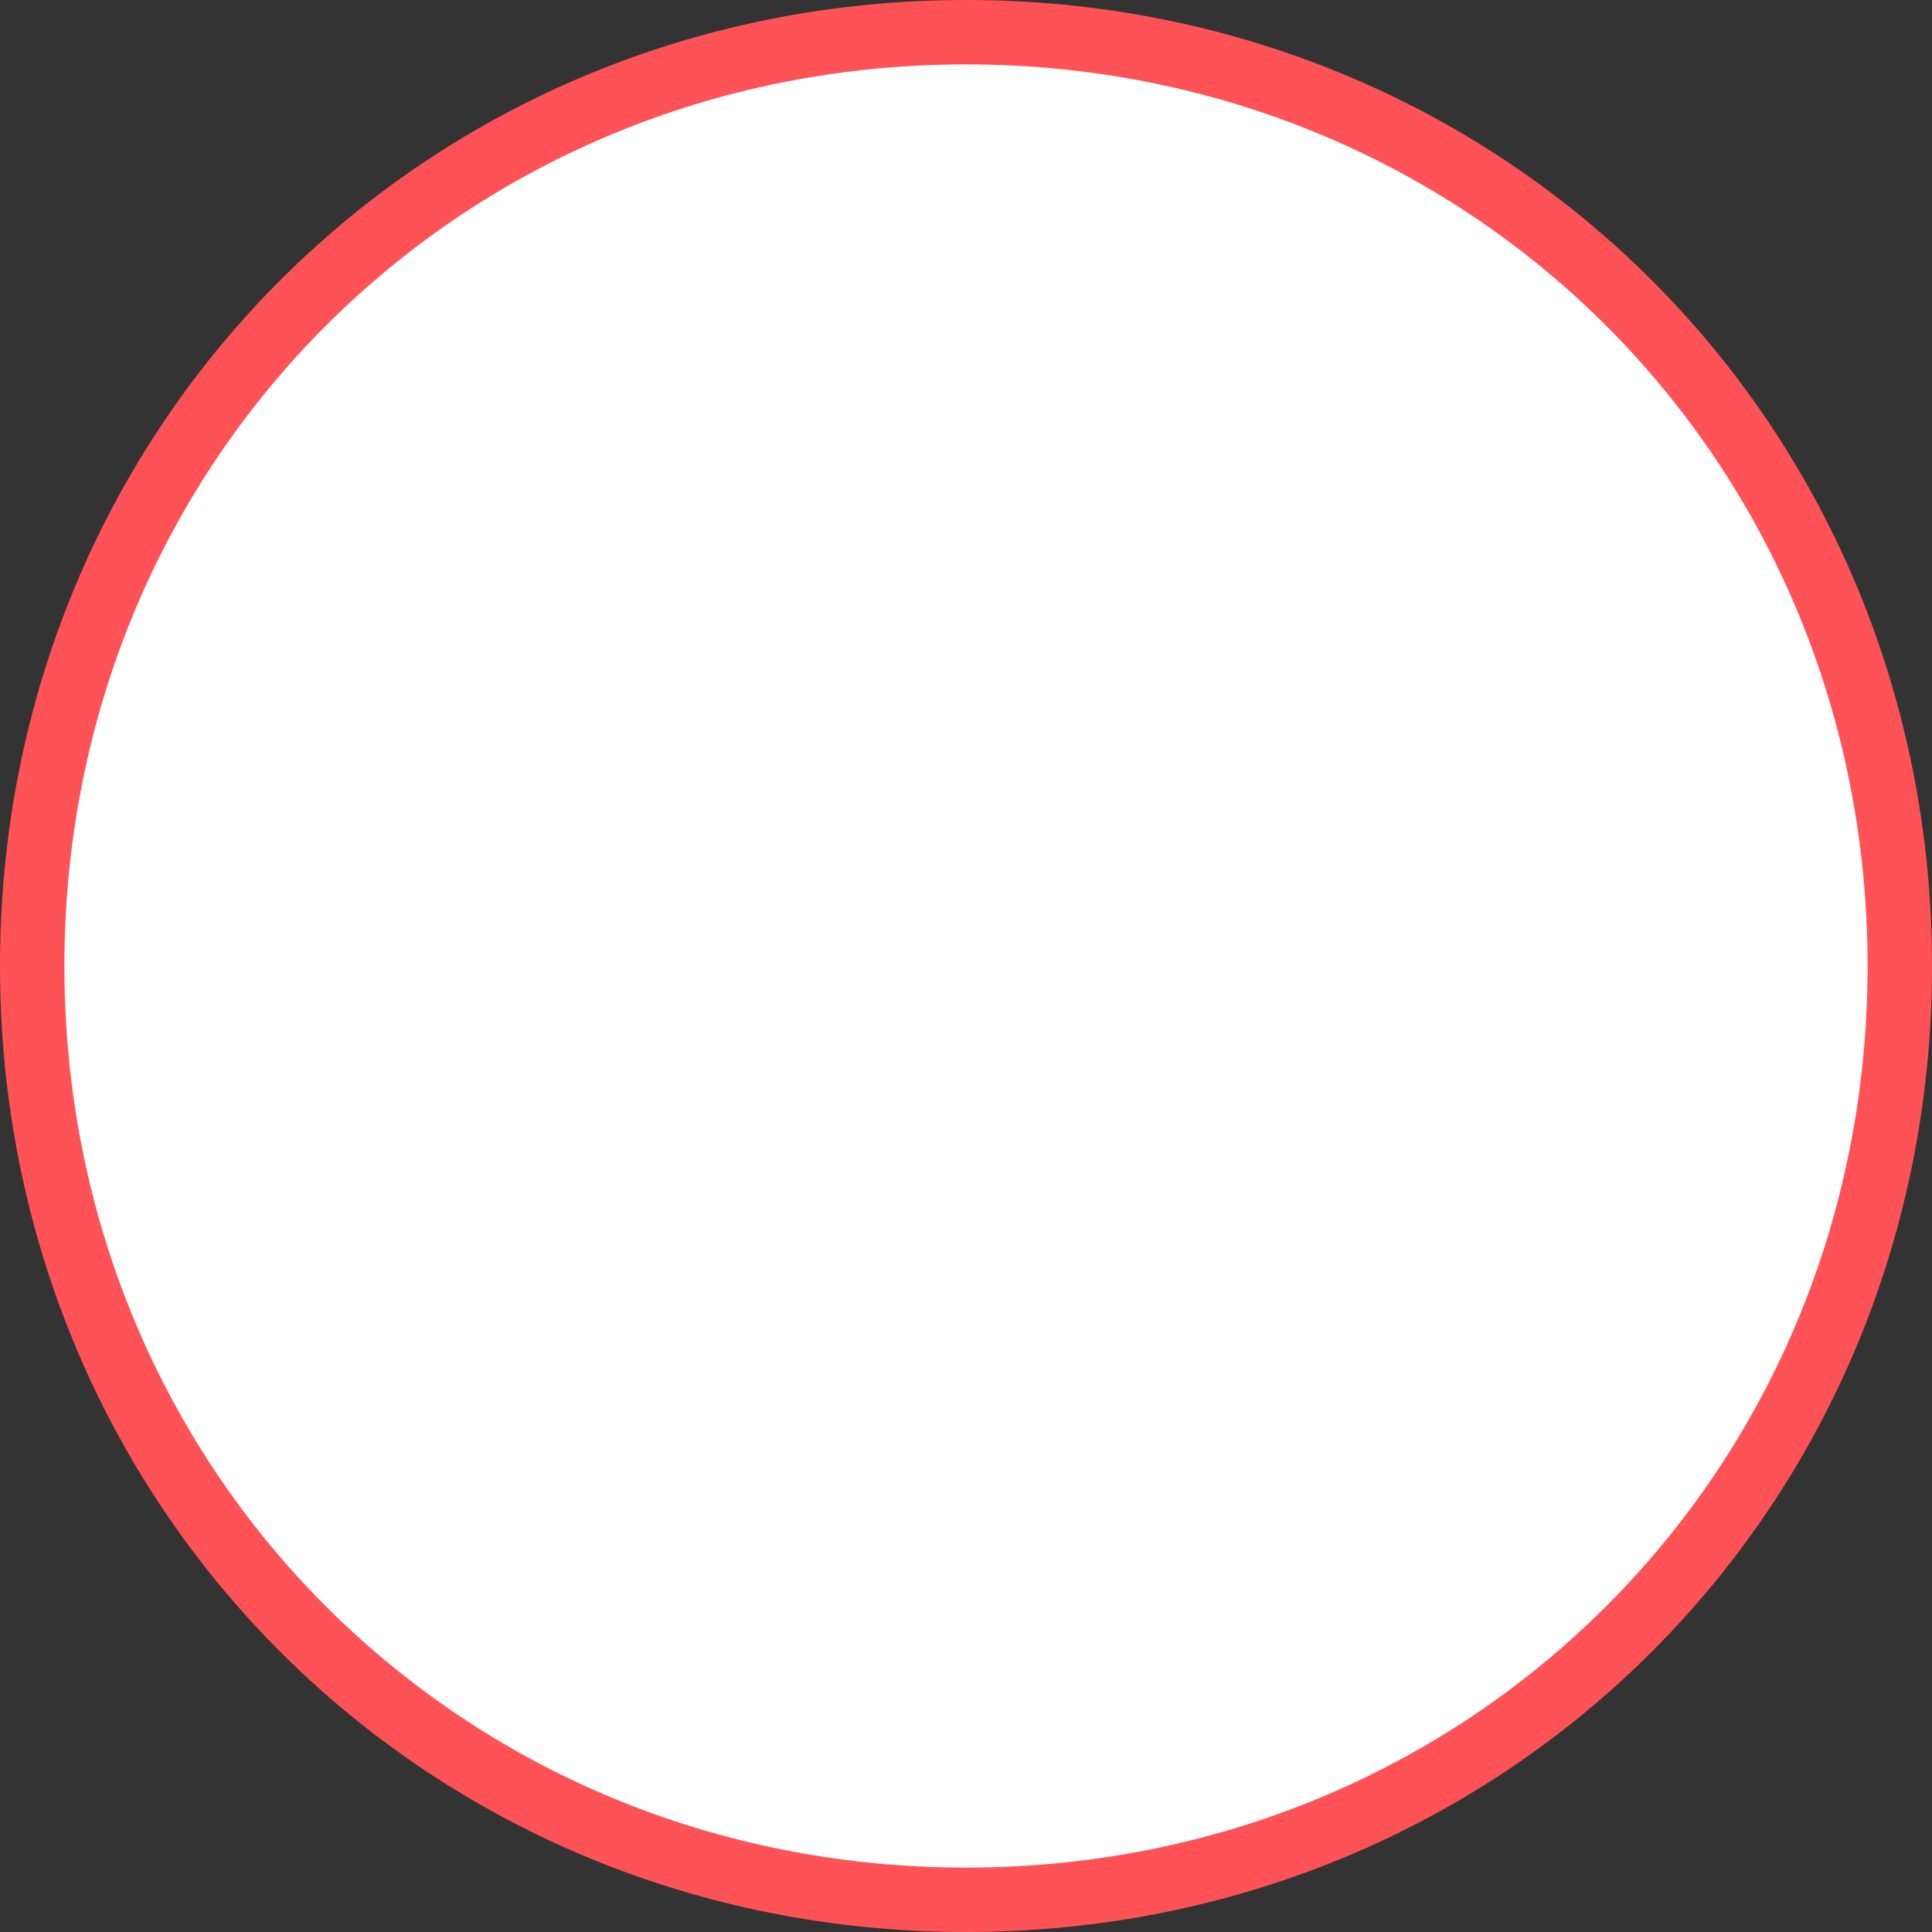
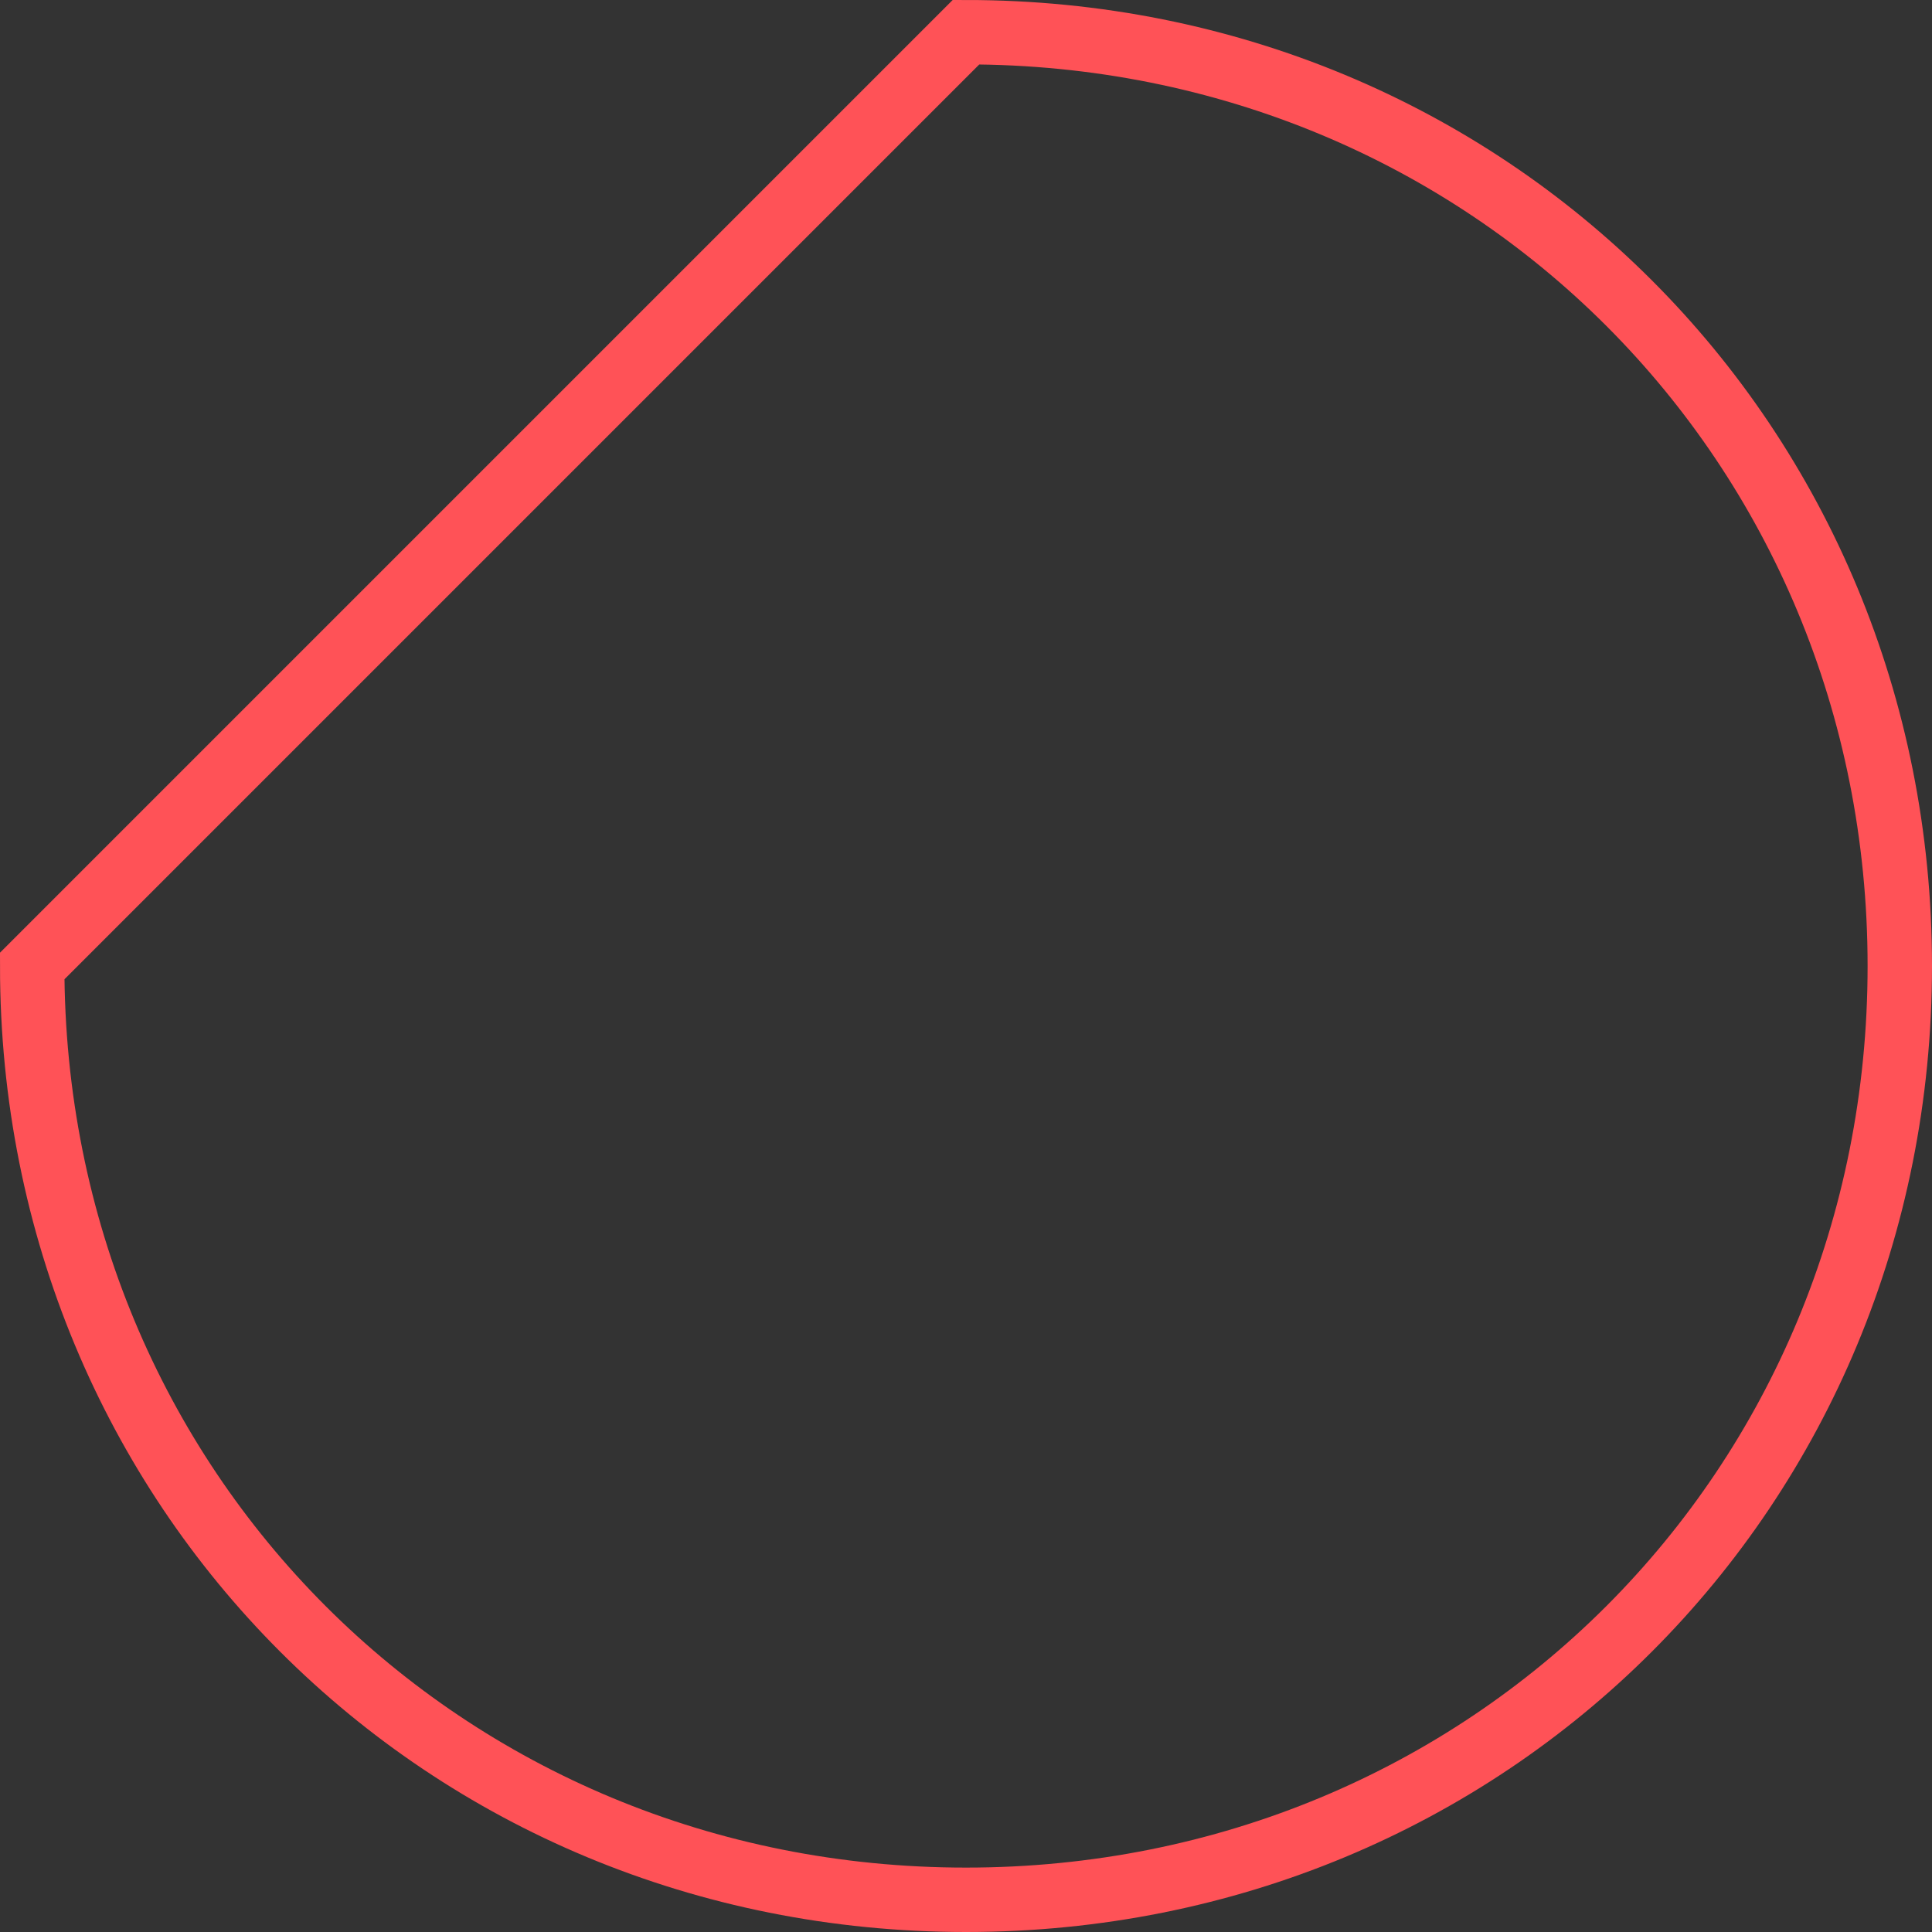
<svg xmlns="http://www.w3.org/2000/svg" version="1.1" width="60px" height="60px">
  <rect width="100%" height="100%" fill="#333333" stroke="none" />
  <g transform="matrix(1 0 0 1 -30 -97 )">
-     <path d="M 60 98  C 76.24 98  89 110.76  89 127  C 89 143.24  76.24 156  60 156  C 43.76 156  31 143.24  31 127  C 31 110.76  43.76 98  60 98  Z " fill-rule="nonzero" fill="#ffffff" stroke="none" />
-     <path d="M 60 98  C 76.24 98  89 110.76  89 127  C 89 143.24  76.24 156  60 156  C 43.76 156  31 143.24  31 127  C 31 110.76  43.76 98  60 98  Z " stroke-width="2" stroke="#ff5257" fill="none" />
+     <path d="M 60 98  C 76.24 98  89 110.76  89 127  C 89 143.24  76.24 156  60 156  C 43.76 156  31 143.24  31 127  Z " stroke-width="2" stroke="#ff5257" fill="none" />
  </g>
</svg>